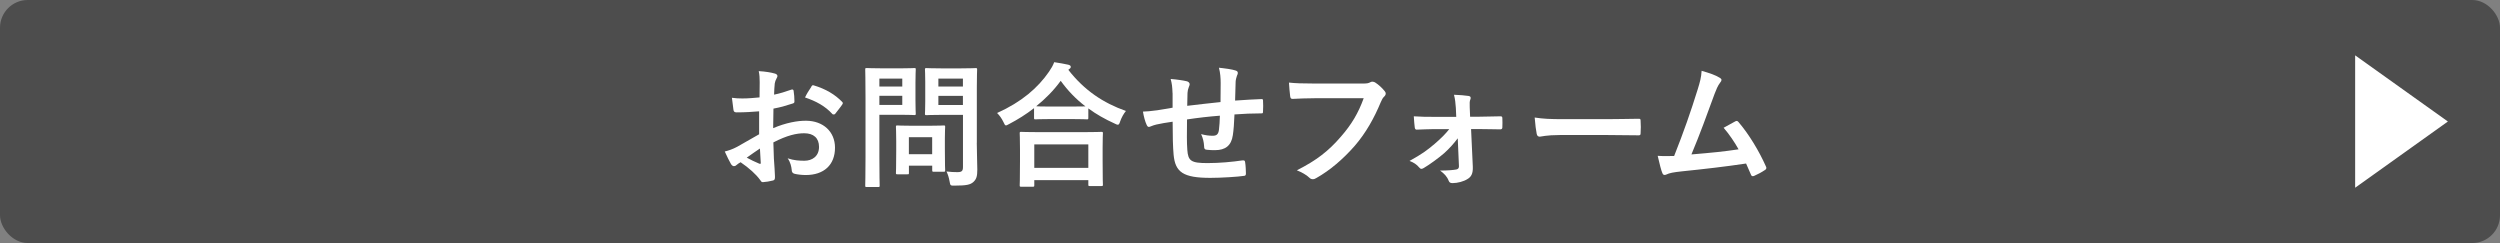
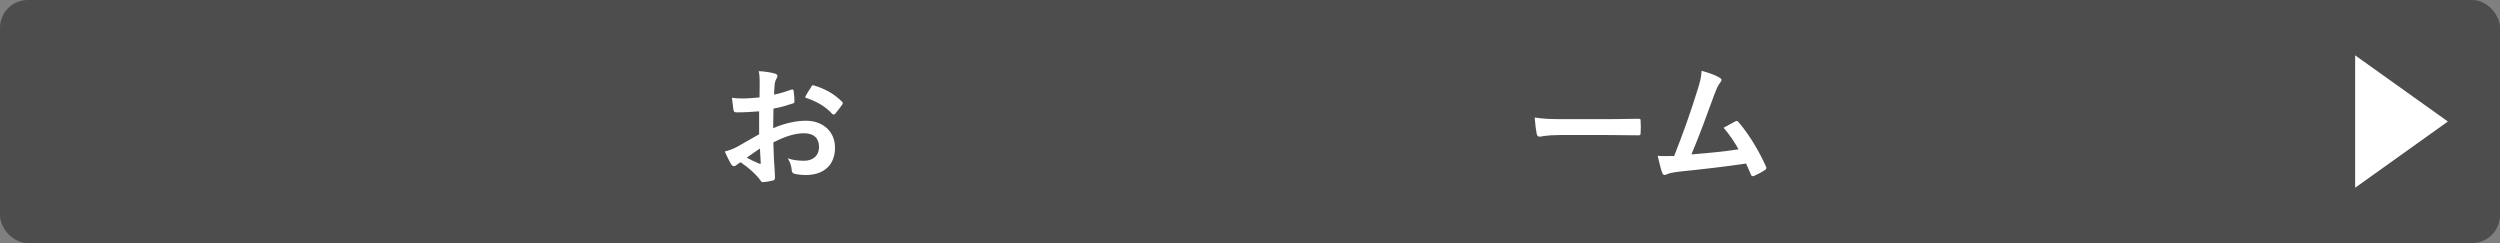
<svg xmlns="http://www.w3.org/2000/svg" id="_レイヤー_2" data-name="レイヤー 2" viewBox="0 0 519.49 50.5">
  <rect x="0" y="0" width="519.49" height="50.5" fill="#808080" stroke="none" />
  <defs>
    <style>
      .cls-1 {
        fill: #fff;
      }

      .cls-2 {
        fill: #4d4d4d;
      }
    </style>
  </defs>
  <g id="_ボタン" data-name="ボタン">
    <g>
      <g>
        <rect class="cls-2" width="519.49" height="50.5" rx="5.77" ry="5.77" />
        <polygon class="cls-1" points="489.39 39.01 489.39 11.5 508.66 25.25 489.39 39.01" />
      </g>
      <g>
        <path class="cls-1" d="m157.77,23.13c-1.4.11-2.83.22-4.7.22-.48,0-.62-.17-.67-.59-.08-.53-.2-1.46-.31-2.44.73.11,1.46.14,2.18.14,1.18,0,2.38-.11,3.56-.22,0-.92.03-1.99.03-3.19,0-.73-.03-1.54-.2-2.27,1.4.08,2.58.28,3.33.5.34.08.56.28.56.53,0,.11-.06.25-.17.45-.2.36-.34.73-.39,1.09-.08.73-.11,1.43-.14,2.32,1.23-.25,2.38-.62,3.58-1.04.25-.08.45-.03.48.25.11.7.17,1.46.17,2.18,0,.28-.08.36-.36.45-1.85.59-2.32.73-4,1.06-.03,1.34-.03,2.72-.06,4.06,2.63-1.12,5.1-1.57,6.89-1.54,3.47.03,5.96,2.24,5.96,5.6,0,3.58-2.3,5.68-6.08,5.68-.81,0-1.71-.11-2.3-.25-.45-.11-.62-.39-.62-.84-.06-.62-.25-1.57-.84-2.38,1.34.45,2.46.5,3.5.5,1.57,0,3.02-.9,3.02-2.88,0-1.82-1.12-2.83-3.08-2.83-1.6,0-3.53.42-6.41,1.9.03,1.18.06,2.13.11,3.36.08,1.23.22,3,.22,3.64,0,.39.06.81-.42.92-.62.17-1.51.31-2.07.34-.31.03-.42-.2-.67-.56-.76-1.04-2.21-2.38-3.98-3.58-.31.17-.64.39-.9.62-.14.14-.34.2-.48.2-.22,0-.45-.17-.62-.45-.31-.5-.87-1.68-1.29-2.6.73-.17,1.65-.48,2.58-.98,1.2-.67,2.52-1.43,4.56-2.6v-4.79Zm-2.6,9.63c.78.42,1.74.9,2.63,1.26.22.06.31.03.28-.22-.06-.73-.11-2.02-.17-2.94-.78.53-1.74,1.18-2.74,1.9Zm13.38-14.7c.2-.31.28-.39.48-.34,2.58.76,4.48,1.93,5.94,3.42.11.11.17.2.17.28s-.06.17-.11.28c-.36.56-1.09,1.43-1.51,1.99-.08.11-.48.14-.56,0-1.48-1.65-3.44-2.69-5.68-3.44.36-.76.81-1.48,1.29-2.18Z" />
-         <path class="cls-1" d="m187.21,14.2c1.82,0,2.63-.06,2.8-.06.25,0,.28.03.28.31,0,.17-.06,1.01-.06,2.77v3.64c0,1.74.06,2.58.06,2.74,0,.28-.03.31-.28.31-.17,0-.98-.06-2.8-.06h-4.48v8.74c0,3.86.06,5.77.06,5.96,0,.28-.03.31-.31.31h-2.38c-.28,0-.31-.03-.31-.31,0-.2.06-2.1.06-5.96v-12.12c0-3.86-.06-5.82-.06-6.02,0-.28.03-.31.31-.31.2,0,1.23.06,3.28.06h3.84Zm-4.48,2.13v1.65h4.76v-1.65h-4.76Zm4.76,3.58h-4.76v1.9h4.76v-1.9Zm-1.01,16.3c-.28,0-.31,0-.31-.28,0-.17.06-.87.06-4.56v-2.02c0-2.04-.06-2.77-.06-2.97,0-.28.03-.31.31-.31.2,0,.87.06,2.97.06h3.67c2.1,0,2.77-.06,2.97-.06.28,0,.31.03.31.31,0,.17-.06.9-.06,2.44v2.16c0,3.53.06,4.2.06,4.37,0,.31-.03.34-.31.34h-2.04c-.31,0-.34-.03-.34-.34v-.92h-4.84v1.51c0,.28-.03.28-.34.28h-2.04Zm2.38-4.17h4.84v-3.53h-4.84v3.53Zm14.11-2.38c0,1.96.11,4.2.11,5.57s-.17,1.99-.81,2.58c-.62.56-1.4.76-3.89.76-.9,0-.9.03-1.06-.87-.14-.81-.36-1.48-.64-2.07.84.11,1.54.14,2.27.14.92,0,1.15-.25,1.15-1.09v-10.81h-4.48c-2.18,0-2.91.06-3.08.06-.31,0-.34-.03-.34-.31,0-.2.06-.84.06-2.52v-4.09c0-1.68-.06-2.35-.06-2.55,0-.28.03-.31.34-.31.17,0,.9.06,3.08.06h4.03c2.16,0,2.91-.06,3.08-.06.28,0,.31.03.31.31,0,.17-.06,1.34-.06,3.72v11.48Zm-7.98-13.33v1.65h5.1v-1.65h-5.1Zm5.1,5.49v-1.9h-5.1v1.9h5.1Z" />
-         <path class="cls-1" d="m214.86,22.48c-1.62,1.26-3.36,2.35-5.18,3.3-.34.17-.5.28-.64.28-.2,0-.31-.2-.53-.7-.36-.76-.81-1.37-1.32-1.88,5.15-2.32,8.48-5.24,10.78-8.57.5-.73.81-1.26,1.09-1.99,1.09.17,2.13.34,2.94.53.34.11.5.2.5.45,0,.14-.06.28-.28.42-.08.06-.17.11-.22.2,3.33,4.26,7.22,6.86,11.96,8.54-.48.59-.9,1.34-1.18,2.13-.17.53-.28.73-.5.73-.14,0-.36-.08-.67-.25-1.99-.9-3.81-1.93-5.46-3.14v1.96c0,.28-.03.31-.31.31-.17,0-.92-.06-3.16-.06h-4.34c-2.24,0-2.97.06-3.16.06-.28,0-.31-.03-.31-.31v-2.02Zm-2.66,16.32c-.28,0-.31-.03-.31-.31,0-.17.06-.92.06-4.98v-2.41c0-2.41-.06-3.22-.06-3.39,0-.28.03-.31.31-.31.17,0,1.15.06,3.84.06h8.96c2.69,0,3.67-.06,3.84-.06.31,0,.34.03.34.31,0,.17-.06.98-.06,2.97v2.74c0,4.03.06,4.79.06,4.93,0,.28-.03.31-.34.31h-2.38c-.28,0-.31-.03-.31-.31v-.92h-11.23v1.06c0,.28-.03.31-.34.31h-2.38Zm2.72-3.92h11.23v-4.87h-11.23v4.87Zm7.76-12.74c1.65,0,2.49-.03,2.88-.03-2.02-1.54-3.72-3.33-5.15-5.32-1.46,2.02-3.19,3.75-5.1,5.29.34.03,1.12.06,3.02.06h4.34Z" />
-         <path class="cls-1" d="m243.65,19.38c-.06-1.43-.11-1.88-.39-2.97,1.4.11,2.66.31,3.36.48.31.06.59.34.59.59,0,.2-.08.39-.17.59-.17.42-.25.78-.28,1.23-.03.67-.03,1.74-.06,2.69,1.93-.25,4.9-.56,6.92-.78.03-1.4.03-2.91.03-3.95s-.08-2.13-.36-3.19c1.71.2,2.69.34,3.39.56.39.11.53.25.53.53,0,.22-.11.45-.17.56-.14.45-.25.78-.28,1.26-.06,1.51-.08,2.6-.11,3.92,2.27-.17,3.95-.25,5.46-.31.22,0,.34.03.34.28.03.76.06,1.54,0,2.3,0,.36-.06.39-.36.39-1.85,0-3.72.08-5.57.22-.08,1.85-.17,3.22-.34,4.31-.31,2.18-1.57,3.11-3.67,3.11-.5,0-1.15,0-1.74-.08-.45-.03-.56-.22-.56-.73-.06-.92-.22-1.62-.62-2.52.92.25,1.68.34,2.38.34.76,0,1.18-.22,1.32-1.2.11-.87.17-1.88.2-2.97-2.24.17-4.68.45-6.83.78-.03,3.05-.06,4.73.06,6.33.17,2.3.78,2.74,4.2,2.74,2.49,0,5.18-.25,7.25-.56.42-.03.5.03.56.36.11.59.17,1.82.17,2.35,0,.34-.11.48-.36.5-1.29.2-4.76.42-7.03.42-5.66,0-7.31-1.18-7.64-4.84-.14-1.51-.2-3.86-.2-6.83-1.43.2-2.32.36-3.39.59-.31.08-.76.2-1.26.42-.36.17-.56.06-.73-.31-.34-.7-.64-1.85-.79-2.8.59,0,1.79-.11,3-.28.79-.11,2.13-.36,3.16-.53v-3Z" />
-         <path class="cls-1" d="m273.24,20.41c-1.82,0-3.42.08-4.62.14-.36.03-.48-.17-.53-.56-.08-.56-.2-2.02-.25-2.83,1.26.14,2.74.2,5.38.2h10c.84,0,1.15-.06,1.54-.28.14-.08.28-.11.42-.11.17,0,.34.06.53.14.76.48,1.51,1.18,2.04,1.85.14.17.2.31.2.48,0,.25-.14.48-.39.7-.25.25-.39.53-.64,1.09-1.37,3.3-3.08,6.38-5.43,9.1-2.41,2.74-5.12,5.07-7.95,6.66-.25.17-.5.25-.76.25-.22,0-.48-.08-.7-.31-.64-.62-1.57-1.12-2.6-1.54,4.09-2.07,6.58-4,9.16-7,2.18-2.49,3.61-4.87,4.73-7.98h-10.11Z" />
-         <path class="cls-1" d="m302.92,28.73c-.78,1.04-1.71,2.1-2.8,3.08-1.12.98-3.08,2.41-4.28,3.11-.2.11-.34.17-.48.17s-.28-.08-.45-.28c-.56-.67-1.15-1.04-2.02-1.37,2.6-1.43,3.58-2.16,5.21-3.53,1.26-1.09,2.24-2.04,3.05-3.08h-3.22c-1.18,0-2.32.08-3.53.11-.22.03-.39-.14-.42-.45-.08-.62-.14-1.34-.2-2.32,1.71.11,2.69.11,4.06.11h4.76l-.08-1.85c-.08-1.01-.14-1.79-.39-2.74,1.06.03,2.35.14,3.05.25.42.06.5.36.36.7-.17.39-.17.76-.14,1.62l.08,1.99h1.96c1.4,0,3.08-.08,4.26-.08.34-.03.48.08.48.36.03.64.03,1.32,0,1.96,0,.25-.17.42-.48.39-1.06,0-2.52-.06-4.17-.06h-1.85l.36,7.81c.06,1.46-.34,2.13-1.12,2.58-.73.48-2.04.84-3.08.84-.48,0-.67-.14-.81-.48-.36-.92-.92-1.48-1.79-2.13,1.6,0,2.77-.11,3.36-.22.39-.08.56-.28.56-.67l-.25-5.82Z" />
        <path class="cls-1" d="m324.08,28.06c-2.77,0-3.84.34-4.12.34-.34,0-.56-.17-.64-.59-.14-.64-.31-1.96-.42-3.39,1.82.28,3.22.34,6.05.34h9.02c2.13,0,4.28-.06,6.44-.08.42-.03.5.06.5.39.06.84.06,1.79,0,2.63,0,.34-.11.45-.5.42-2.1-.03-4.17-.06-6.24-.06h-10.08Z" />
        <path class="cls-1" d="m357.38,16.16c.2.14.34.28.34.45,0,.14-.08.34-.28.56-.5.64-.84,1.51-1.15,2.32-1.57,4.28-3.05,8.4-4.82,12.6,4.31-.36,6.66-.59,9.8-1.06-.87-1.54-1.9-3.08-3.11-4.48.84-.45,1.65-.92,2.44-1.34.31-.17.48-.06.67.17,2.18,2.55,4.28,6.05,5.66,9.16.08.14.11.25.11.36,0,.17-.11.34-.37.48-.67.45-1.37.81-2.13,1.15-.11.06-.22.08-.34.08-.17,0-.31-.14-.39-.39-.34-.78-.64-1.51-.98-2.24-4.48.67-8.74,1.15-13.3,1.62-1.85.2-2.6.34-3.28.67-.36.17-.67.11-.81-.28-.22-.48-.59-1.88-.98-3.61,1.12.08,2.3.06,3.42.03,1.99-5.01,3.44-9.16,4.9-13.86.45-1.46.73-2.44.81-3.84,1.71.5,2.91.9,3.78,1.46Z" />
      </g>
    </g>
  </g>
</svg>